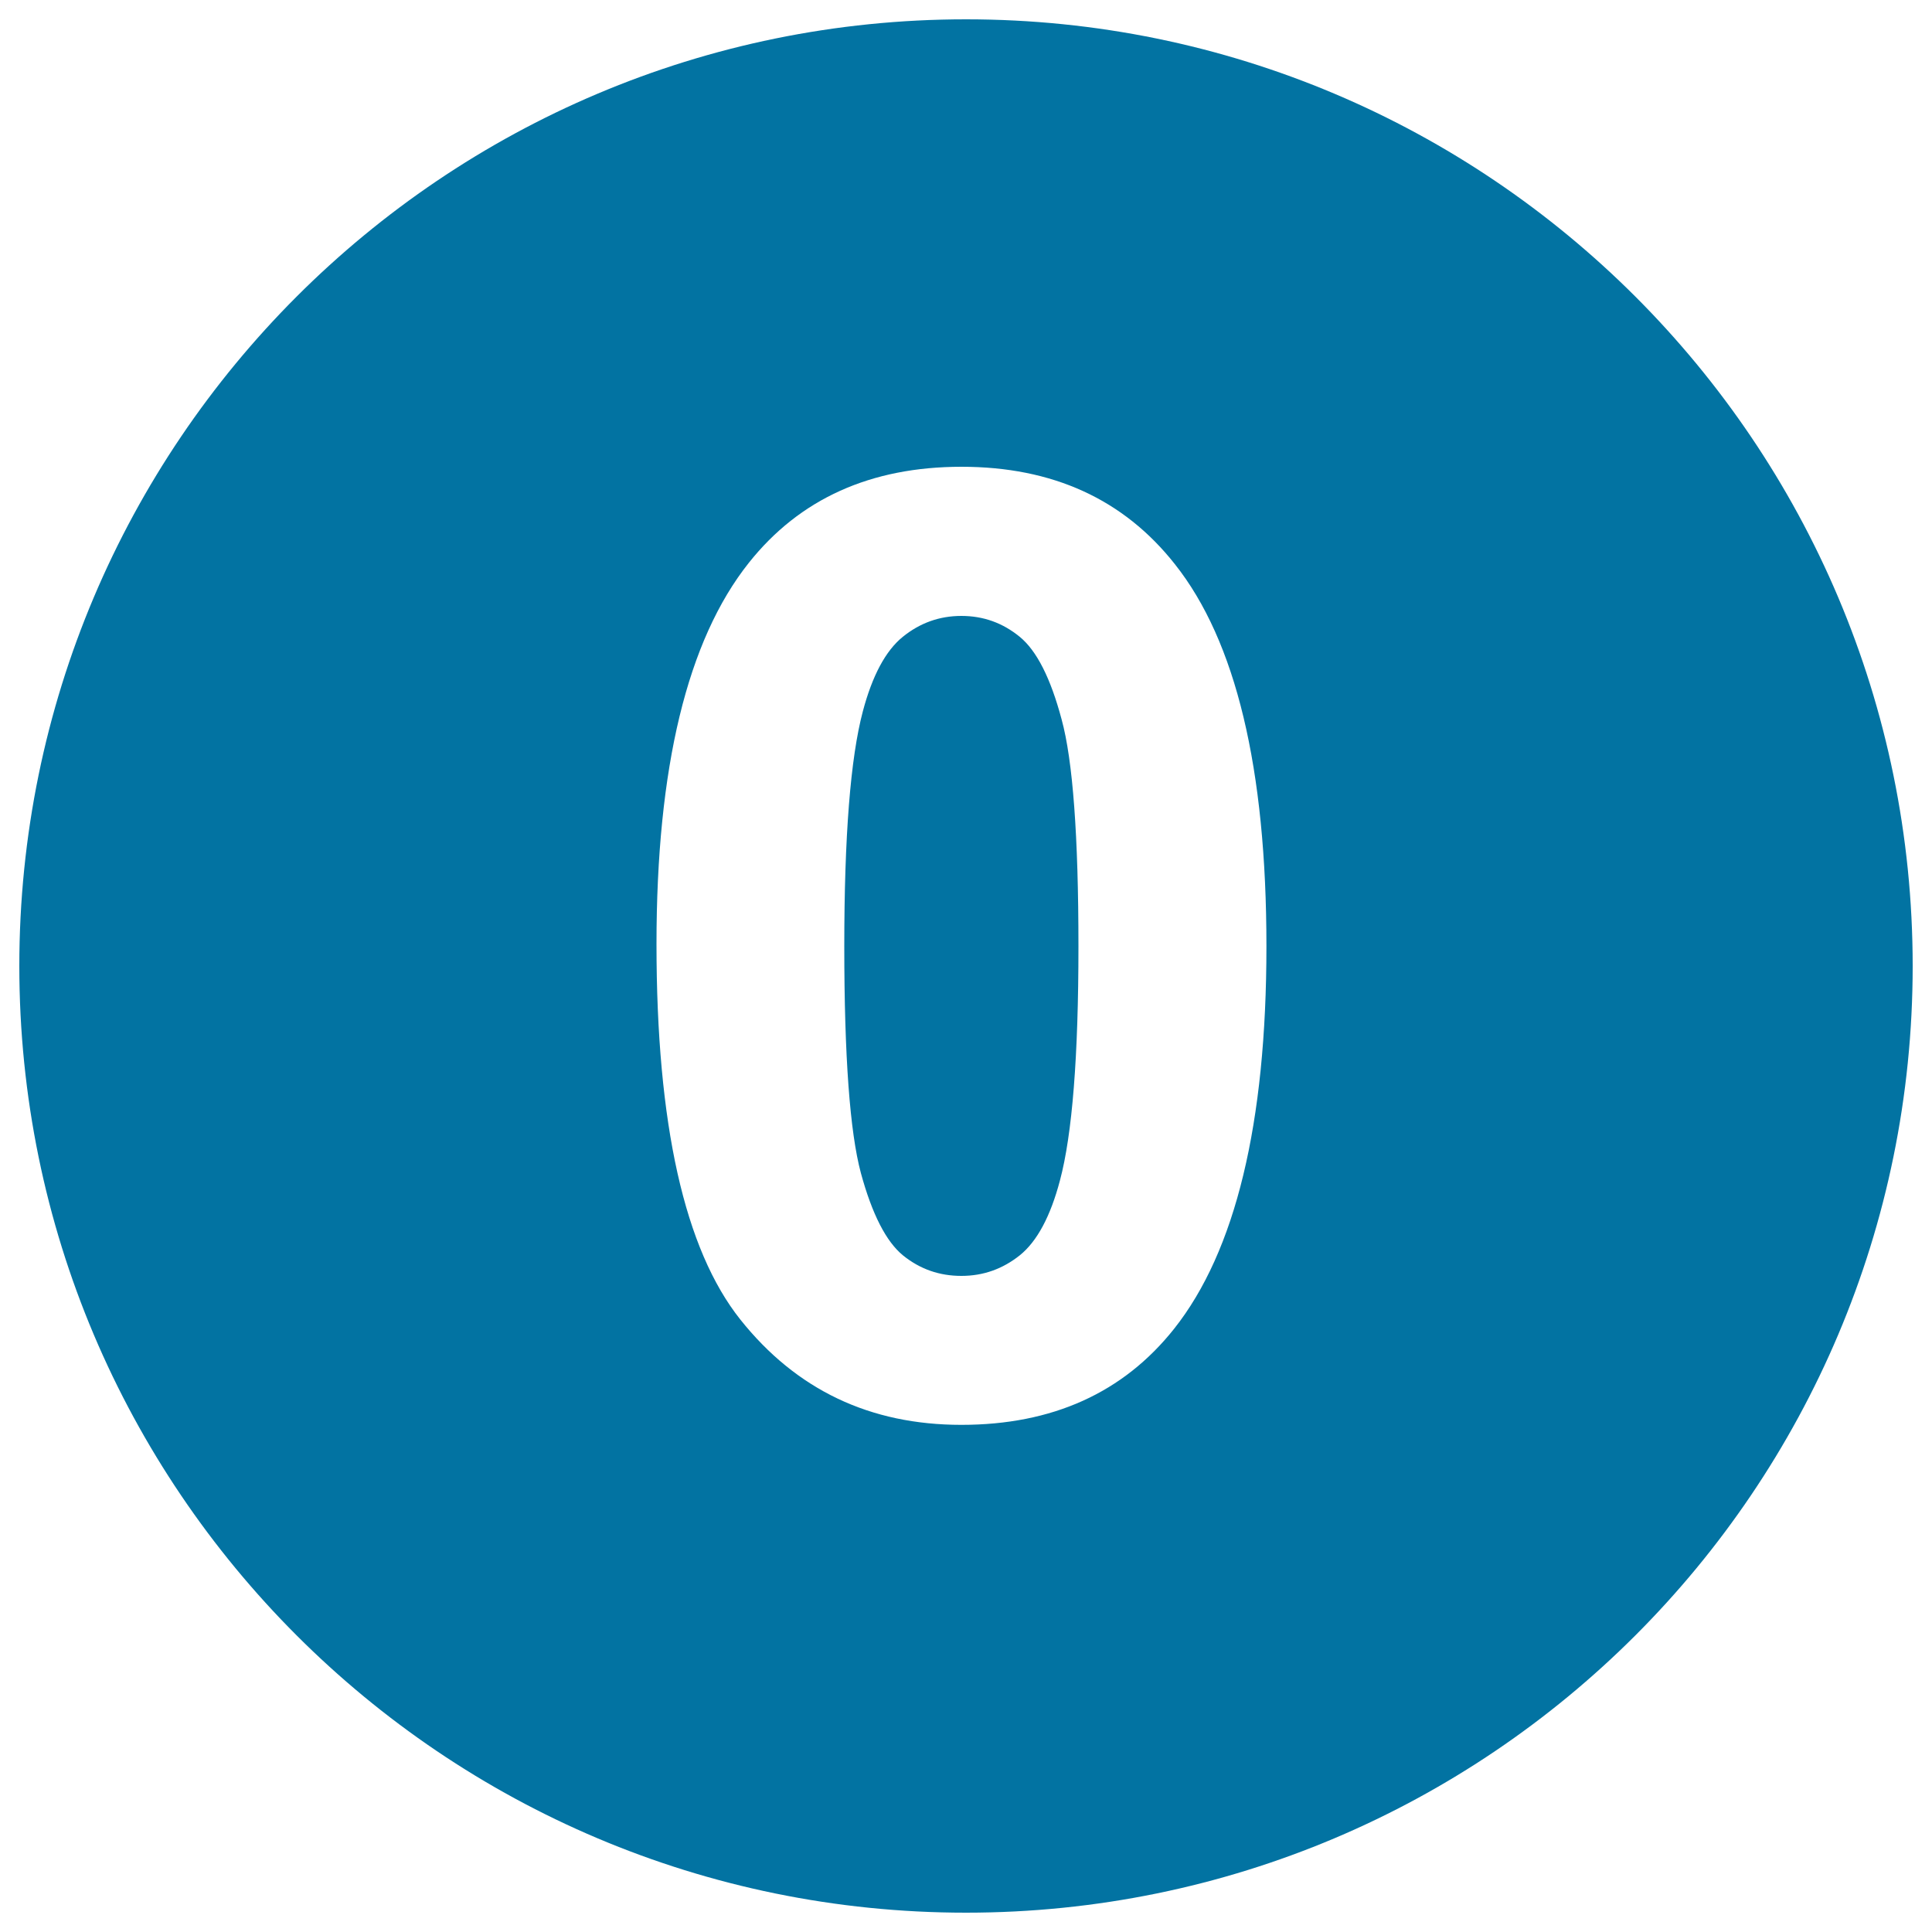
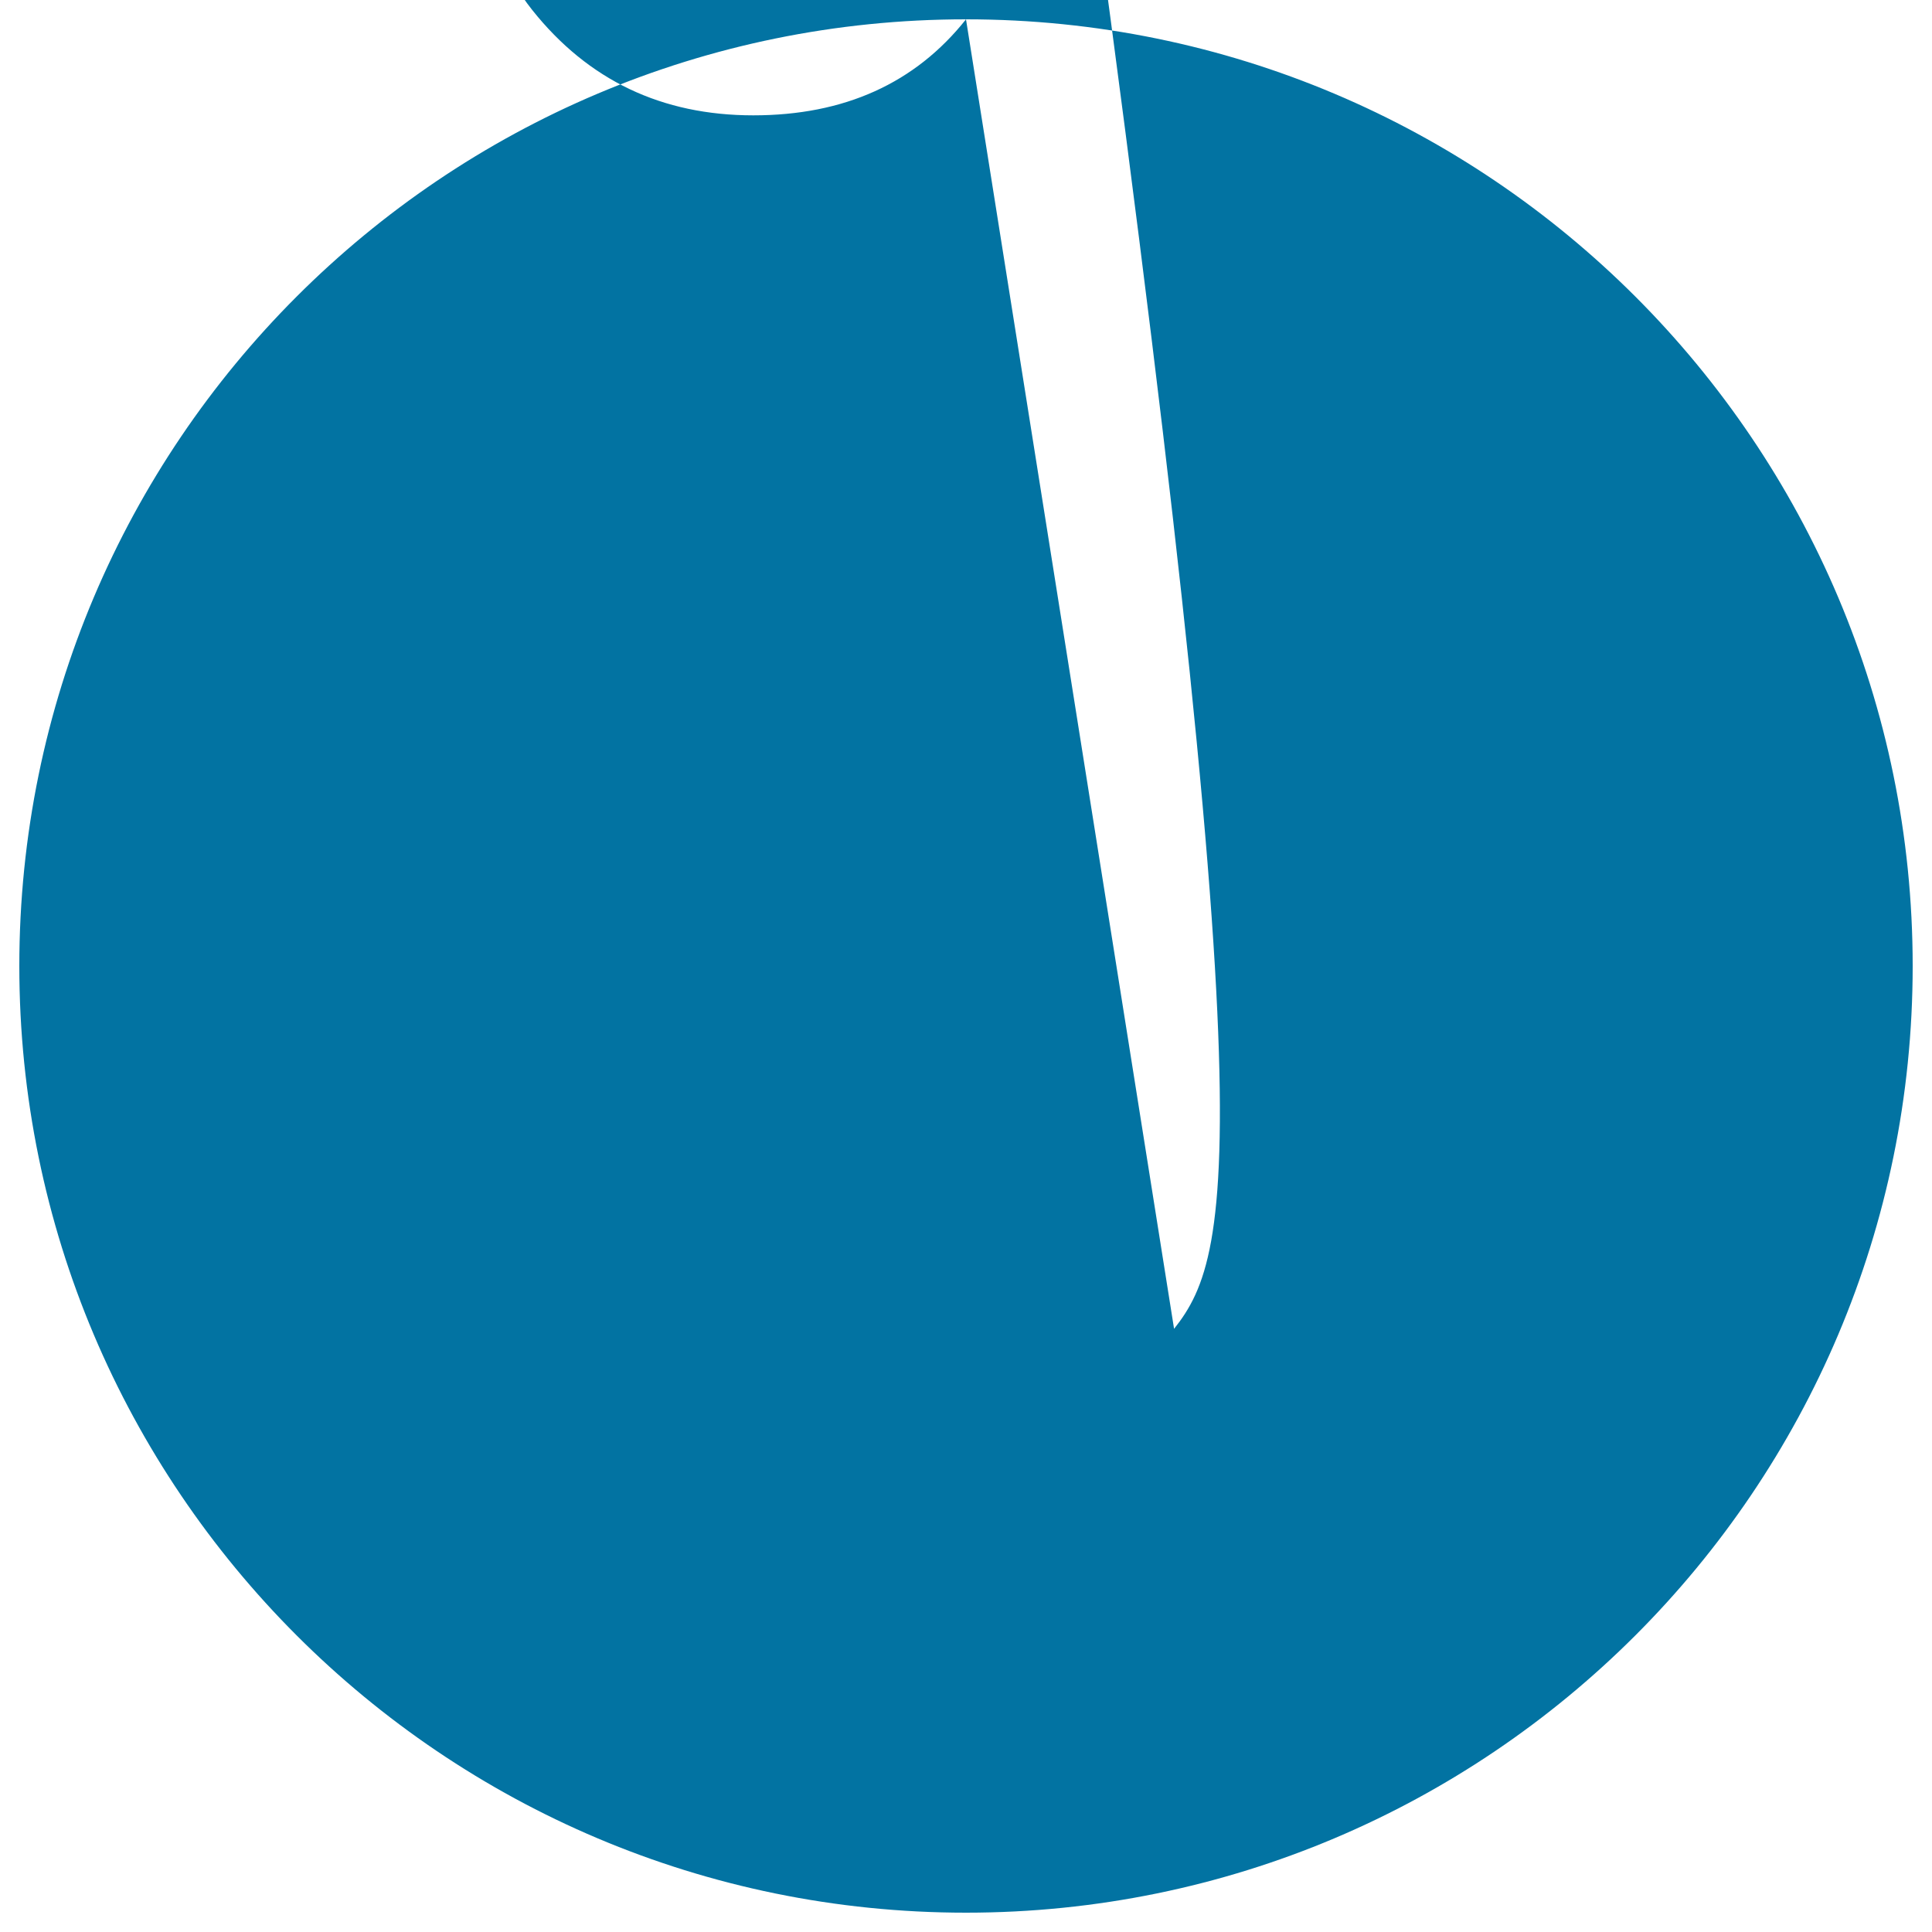
<svg xmlns="http://www.w3.org/2000/svg" viewBox="0 0 1000 1000" style="fill:#0273a2">
  <title>Number Zero SVG icon</title>
  <g>
-     <path d="M527.8,329.6c-8.8-7.2-18.8-10.8-30.2-10.8c-11.3,0-21.4,3.6-30.3,10.8c-8.9,7.2-15.8,20.1-20.7,38.6c-6.4,24.1-9.6,64.6-9.6,121.6s2.9,96.2,8.6,117.4c5.8,21.3,13.1,35.5,21.8,42.6c8.8,7.1,18.8,10.6,30.2,10.6s21.4-3.6,30.3-10.7c8.9-7.2,15.8-20.1,20.7-38.6c6.4-23.9,9.6-64.3,9.6-121.3s-2.9-96.2-8.7-117.4C543.8,351,536.6,336.8,527.8,329.6L527.8,329.6z M500,10C229.4,10,10,229.4,10,500s219.4,490,490,490s490-219.4,490-490S770.6,10,500,10z M607.7,687.8c-26.3,33.1-63,49.7-110.1,49.7c-47.3,0-85.4-18.1-114.4-54.5c-28.9-36.3-43.4-101.1-43.4-194.3c0-91.4,15.9-157.3,47.8-197.4c26.3-33.1,63-49.7,110.1-49.7c47.1,0,83.9,16.8,110.4,50.4c31.6,39.8,47.4,105.7,47.4,197.8C655.5,581.6,639.5,647.7,607.7,687.8L607.7,687.8z" />
+     <path d="M527.8,329.6c-8.8-7.2-18.8-10.8-30.2-10.8c-11.3,0-21.4,3.6-30.3,10.8c-8.9,7.2-15.8,20.1-20.7,38.6c-6.4,24.1-9.6,64.6-9.6,121.6s2.9,96.2,8.6,117.4c5.8,21.3,13.1,35.5,21.8,42.6c8.8,7.1,18.8,10.6,30.2,10.6s21.4-3.6,30.3-10.7c8.9-7.2,15.8-20.1,20.7-38.6c6.4-23.9,9.6-64.3,9.6-121.3s-2.9-96.2-8.7-117.4C543.8,351,536.6,336.8,527.8,329.6L527.8,329.6z M500,10C229.4,10,10,229.4,10,500s219.4,490,490,490s490-219.4,490-490S770.6,10,500,10z c-26.3,33.1-63,49.7-110.1,49.7c-47.3,0-85.4-18.1-114.4-54.5c-28.9-36.3-43.4-101.1-43.4-194.3c0-91.4,15.9-157.3,47.8-197.4c26.3-33.1,63-49.7,110.1-49.7c47.1,0,83.9,16.8,110.4,50.4c31.6,39.8,47.4,105.7,47.4,197.8C655.5,581.6,639.5,647.7,607.7,687.8L607.7,687.8z" />
  </g>
</svg>